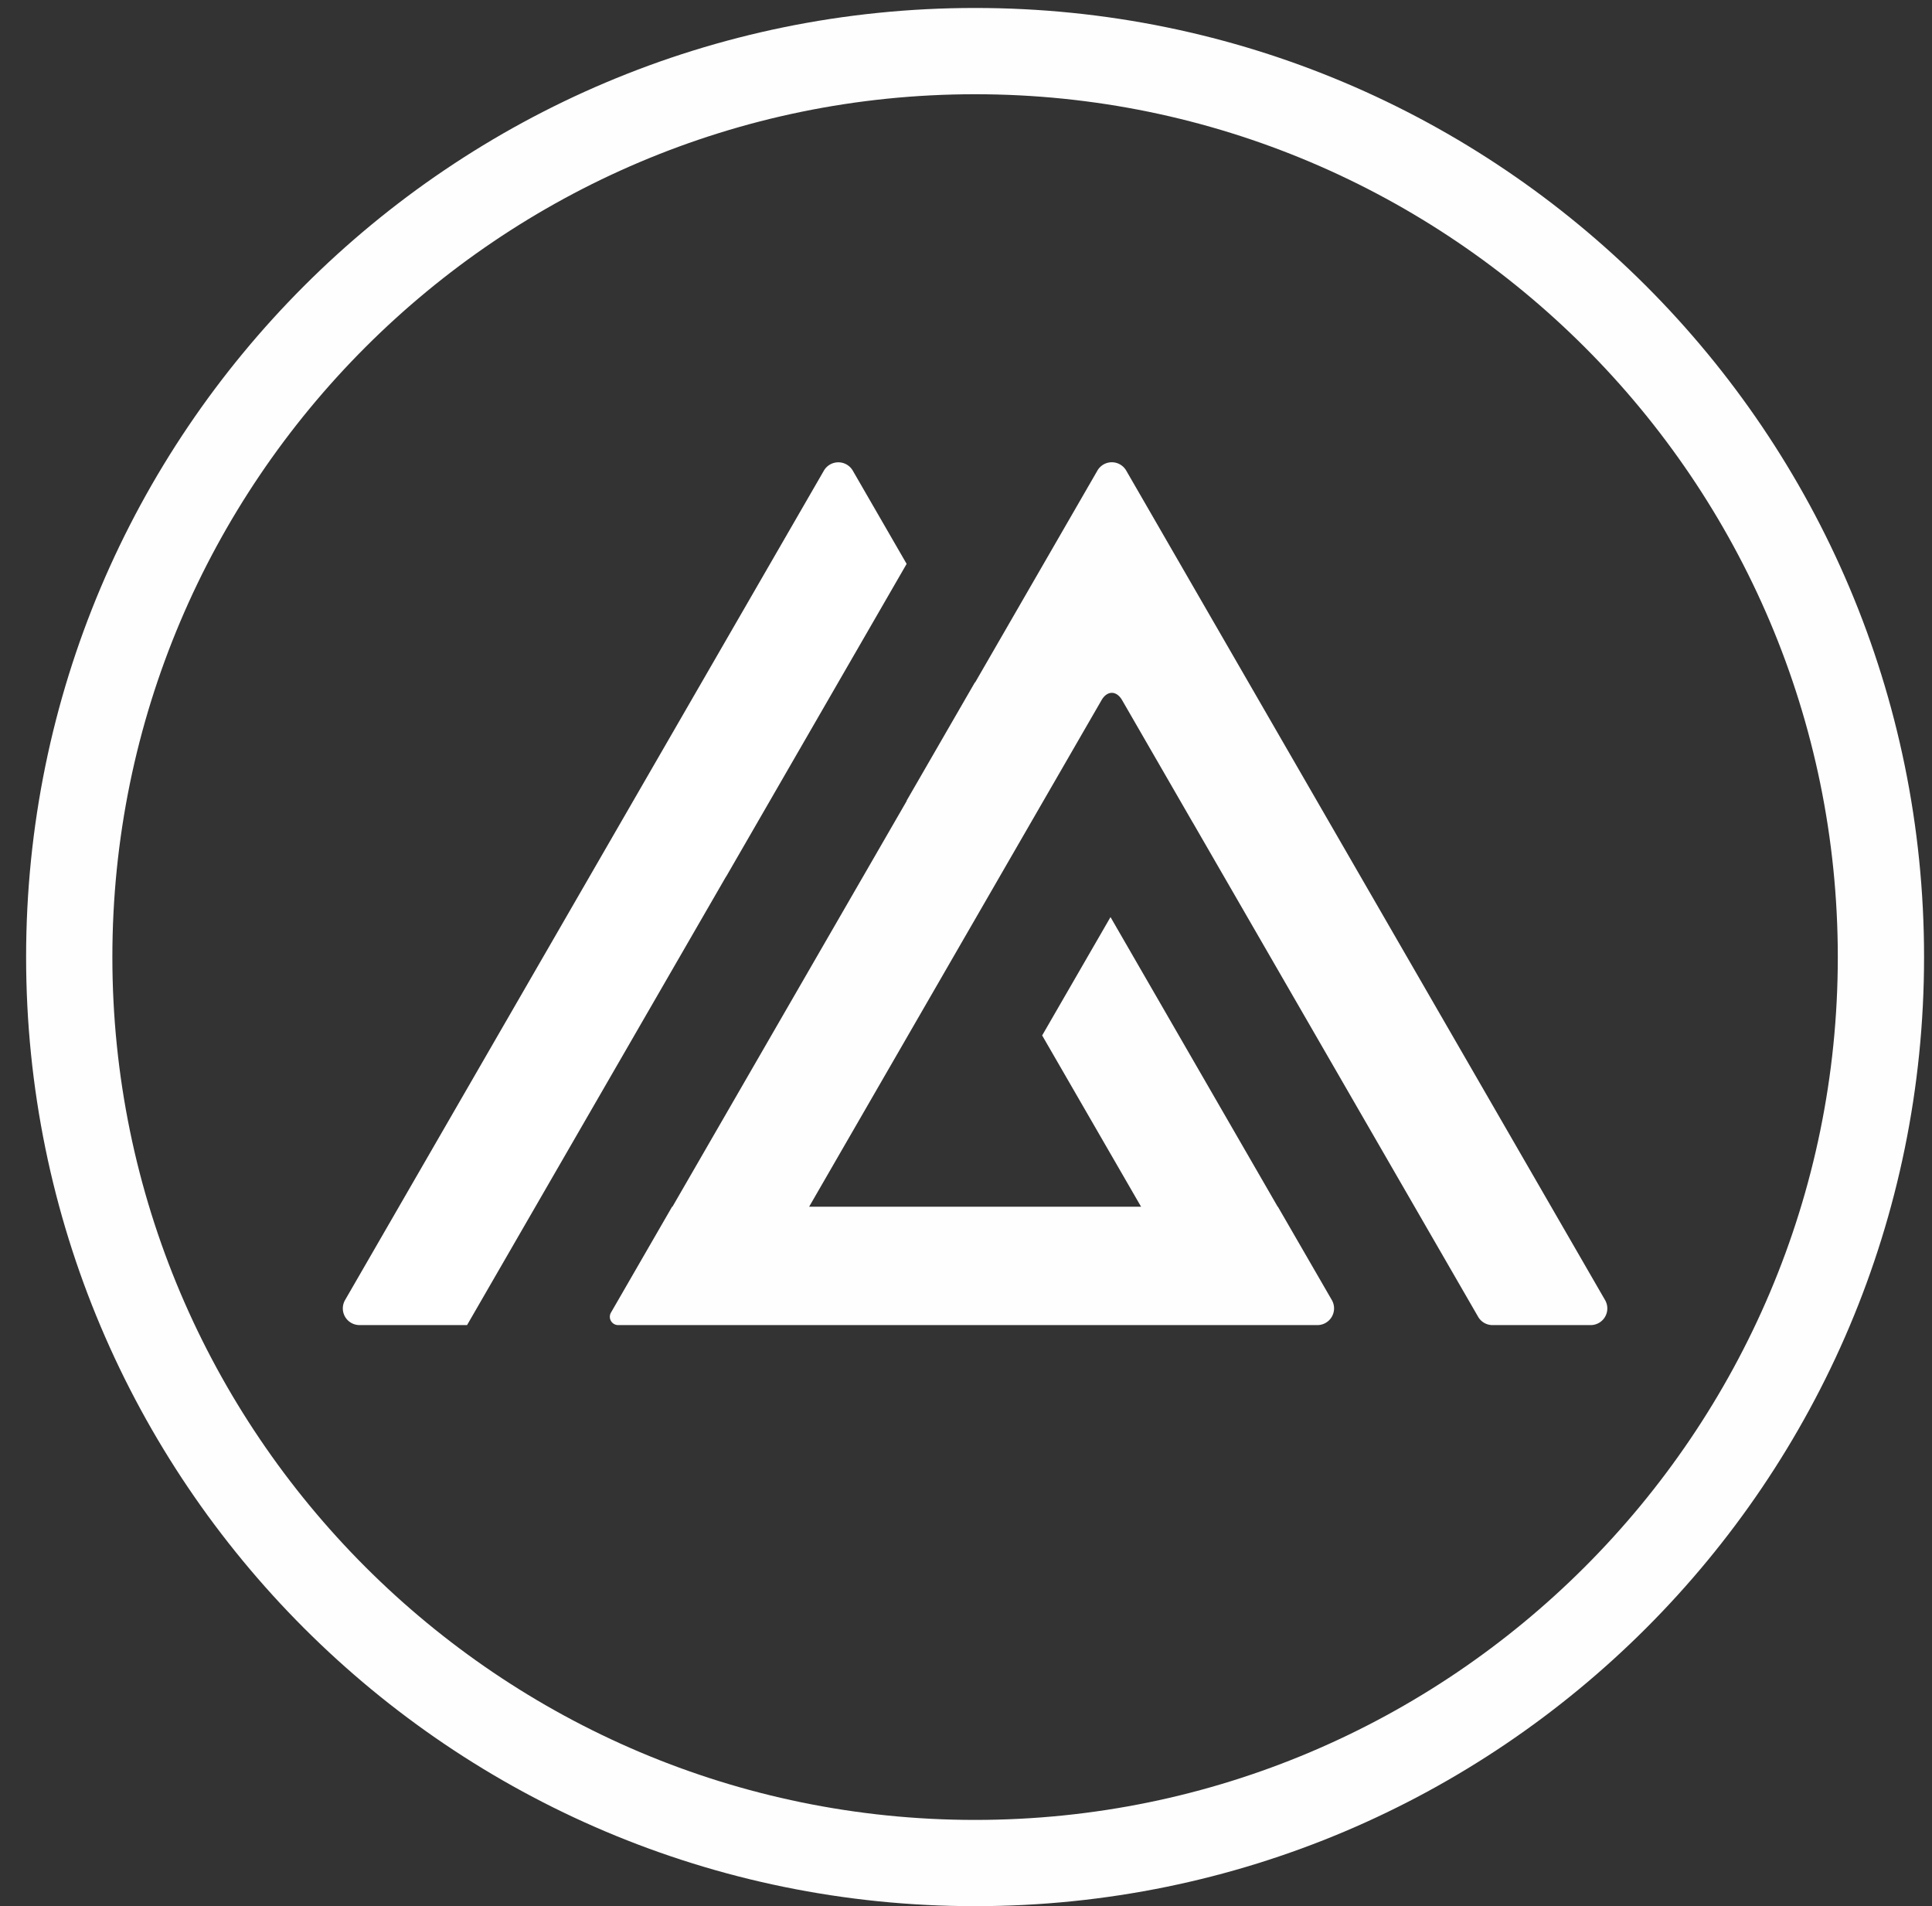
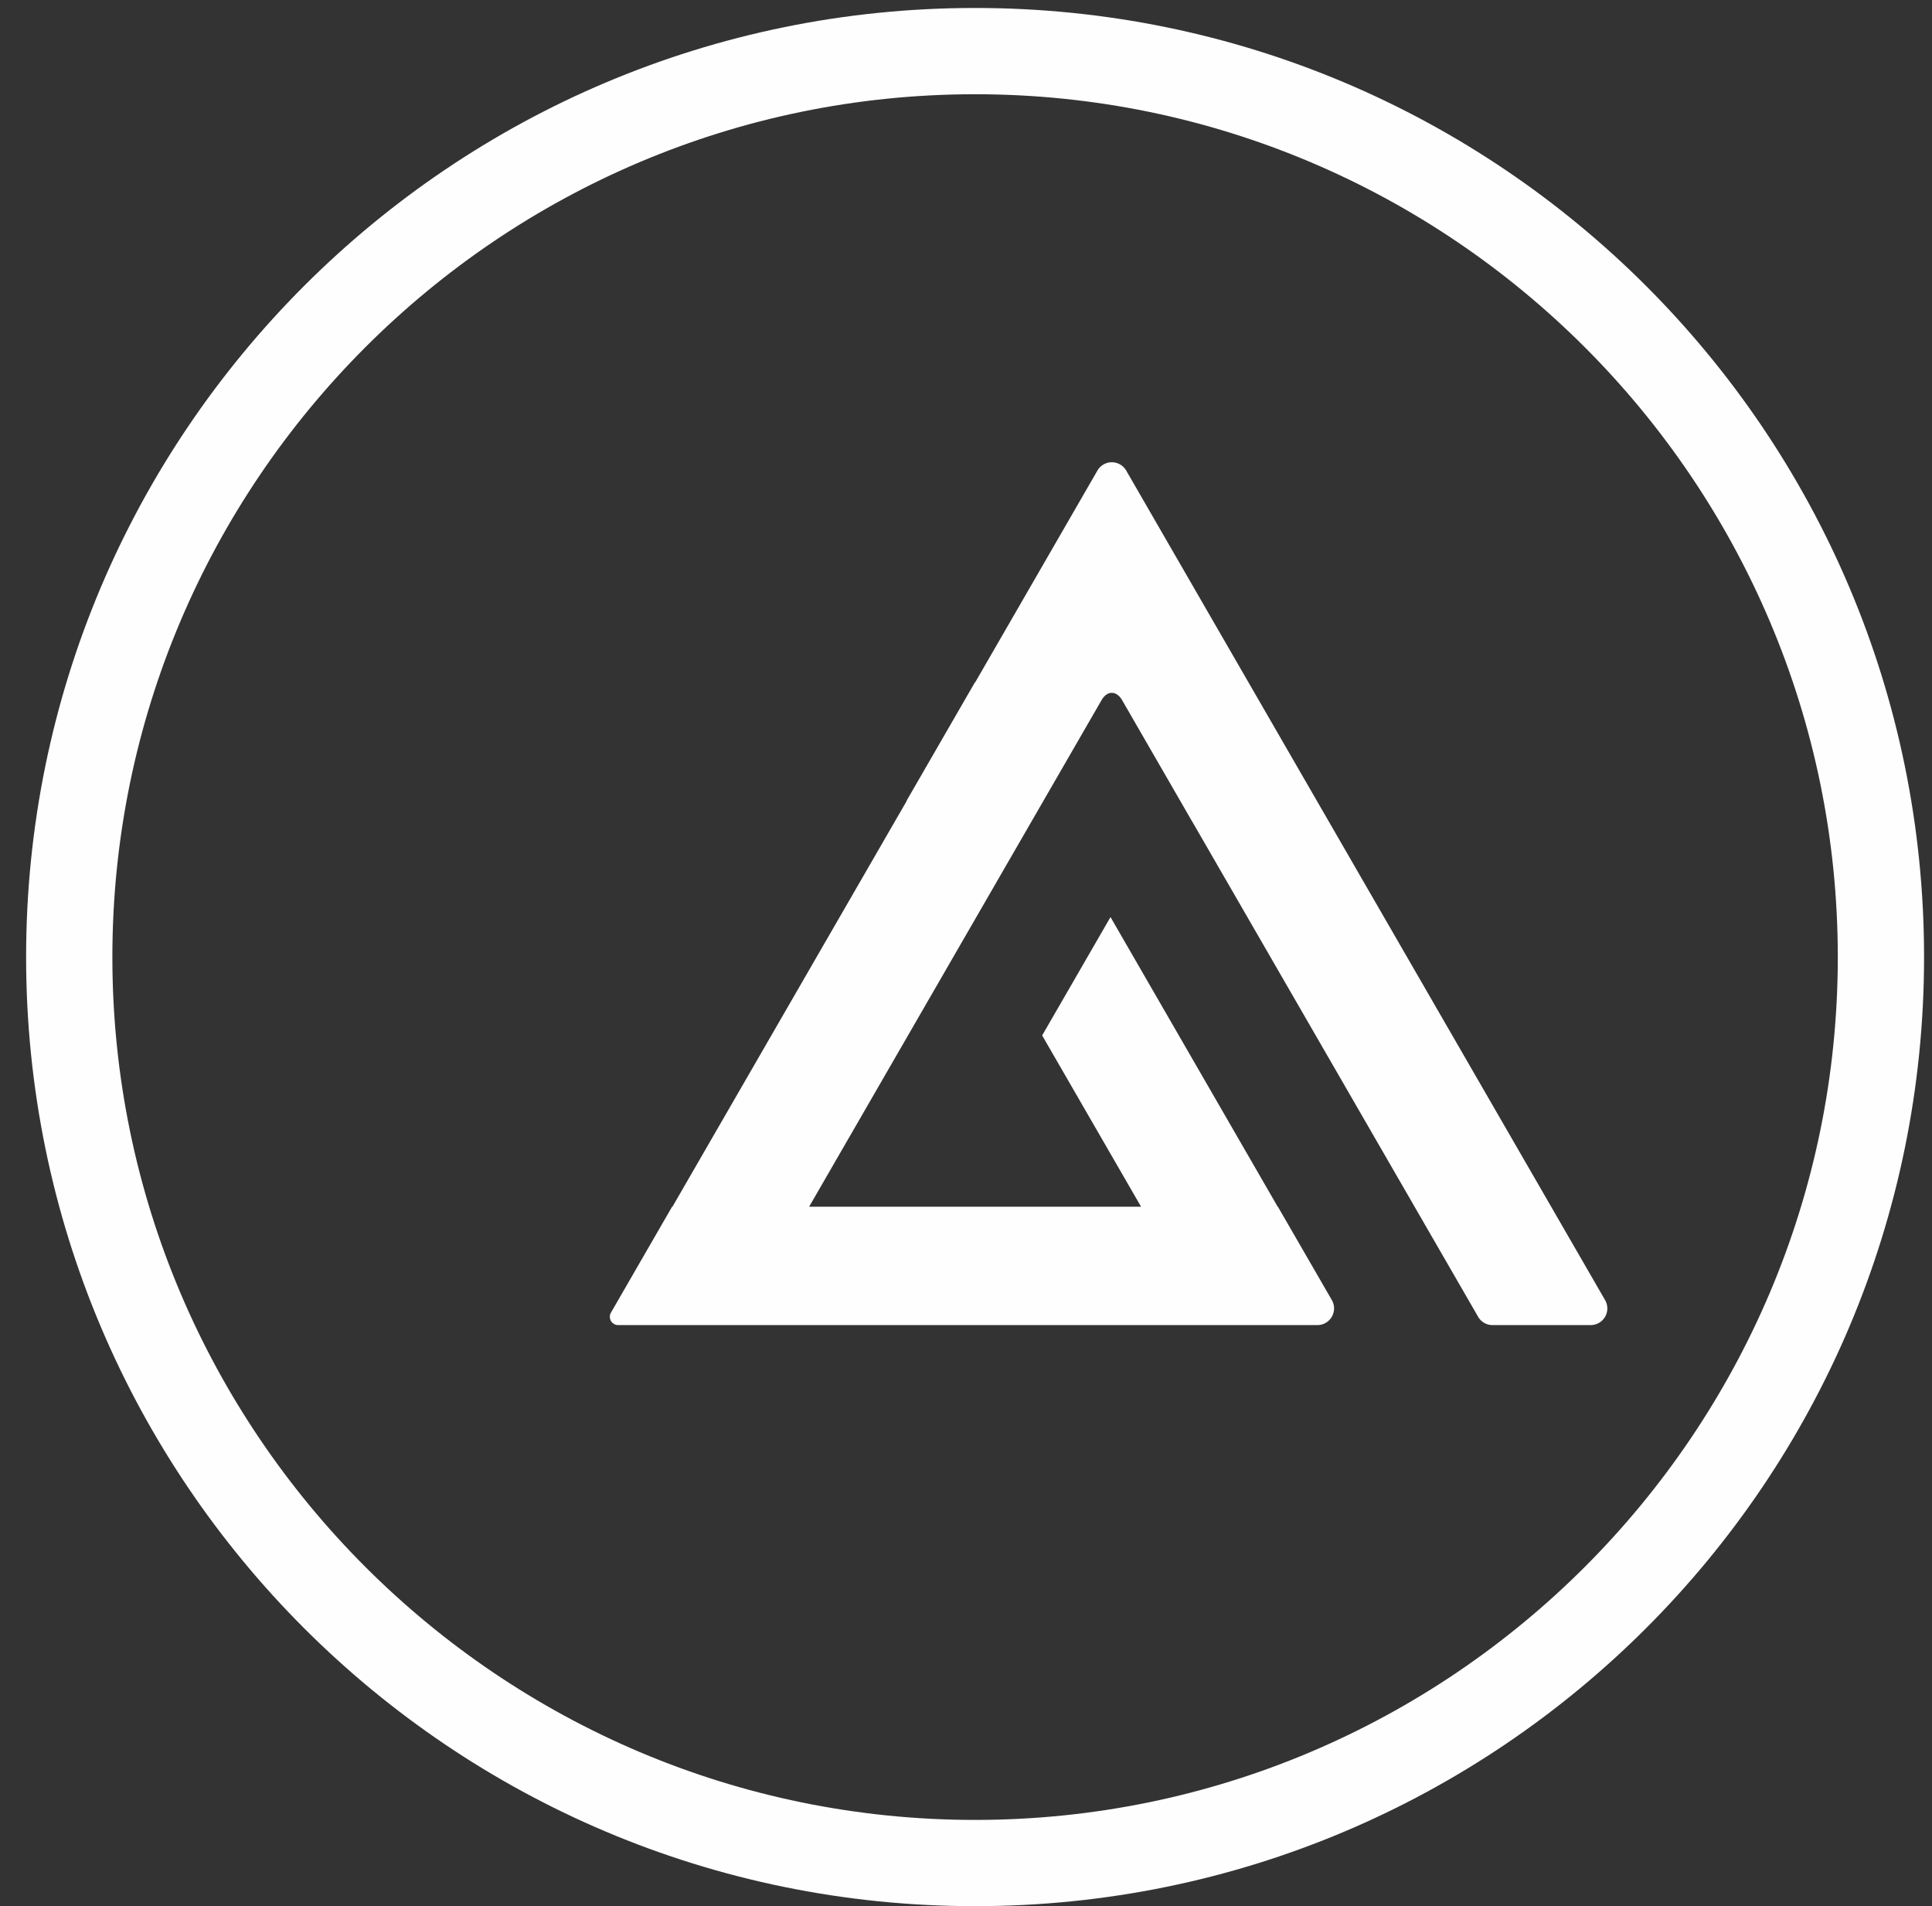
<svg xmlns="http://www.w3.org/2000/svg" width="74" height="73" viewBox="-1 0 74 73">
  <rect x="-1" y="0" width="74" height="73" fill="#333333" stroke="none" />
-   <path d="M31.663 18.023l2.063 3.572-6.917 11.983v-.008L16.89 50.746h-4.121a.638.638 0 01-.552-.958l18.34-31.765a.64.64 0 011.106 0" fill="#FFF" fill-rule="evenodd" />
  <path d="M24.756 46.214l8.975-15.544-.005-.008 2.617-4.533.006.008 4.683-8.113a.637.637 0 011.106 0l18.34 31.765a.638.638 0 01-.552.958h-3.759a.634.634 0 01-.551-.318l-10.94-18.947v.003l-2.694-4.667c-.217-.379-.576-.379-.793 0L29.991 46.214h12.715l-3.789-6.56 2.618-4.533 6.404 11.093h.008l2.066 3.575a.64.64 0 01-.554.958H22.676a.319.319 0 01-.274-.48l2.34-4.053h.014z" fill="#FEFEFE" fill-rule="evenodd" />
  <path d="M36.348.305C16.274.305 0 16.579 0 36.653 0 56.726 16.274 73 36.348 73c20.074 0 36.348-16.274 36.348-36.347C72.696 16.579 56.422.305 36.348.305m0 3.304c18.219 0 33.044 14.825 33.044 33.044 0 18.22-14.825 33.044-33.044 33.044-18.22 0-33.044-14.823-33.044-33.044 0-18.22 14.825-33.044 33.044-33.044" fill="#FEFEFE" fill-rule="evenodd" />
</svg>